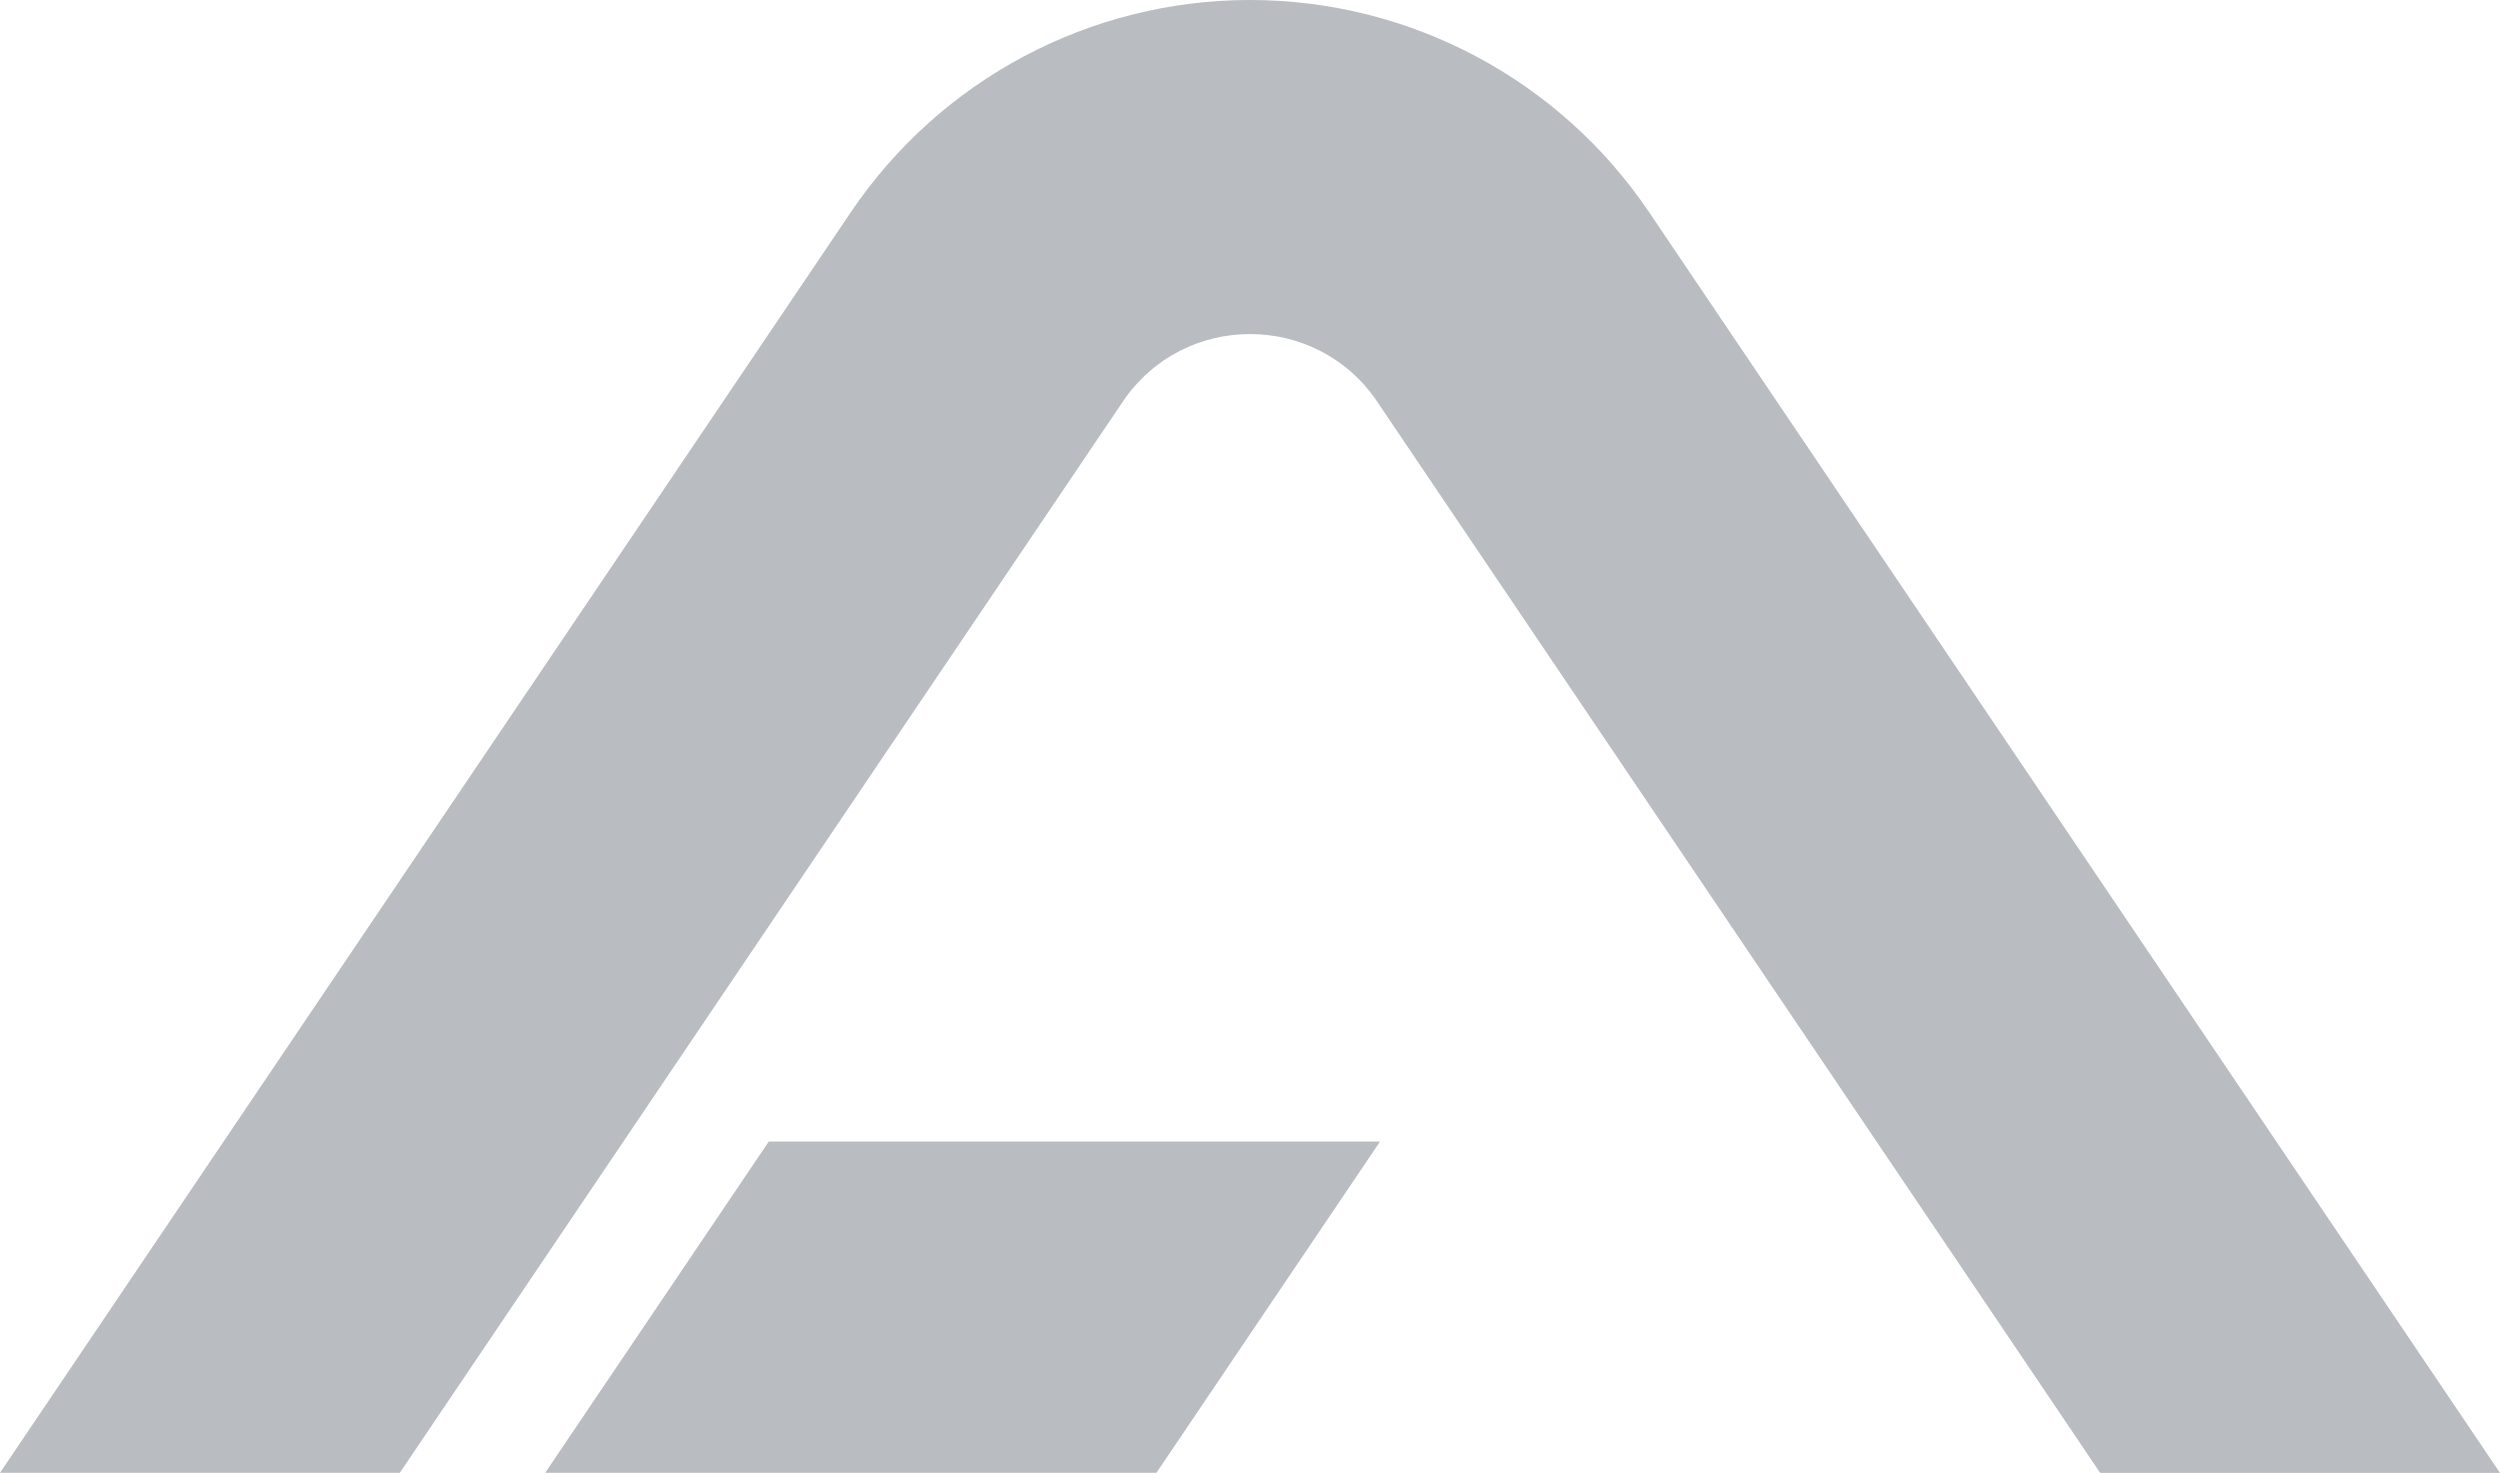
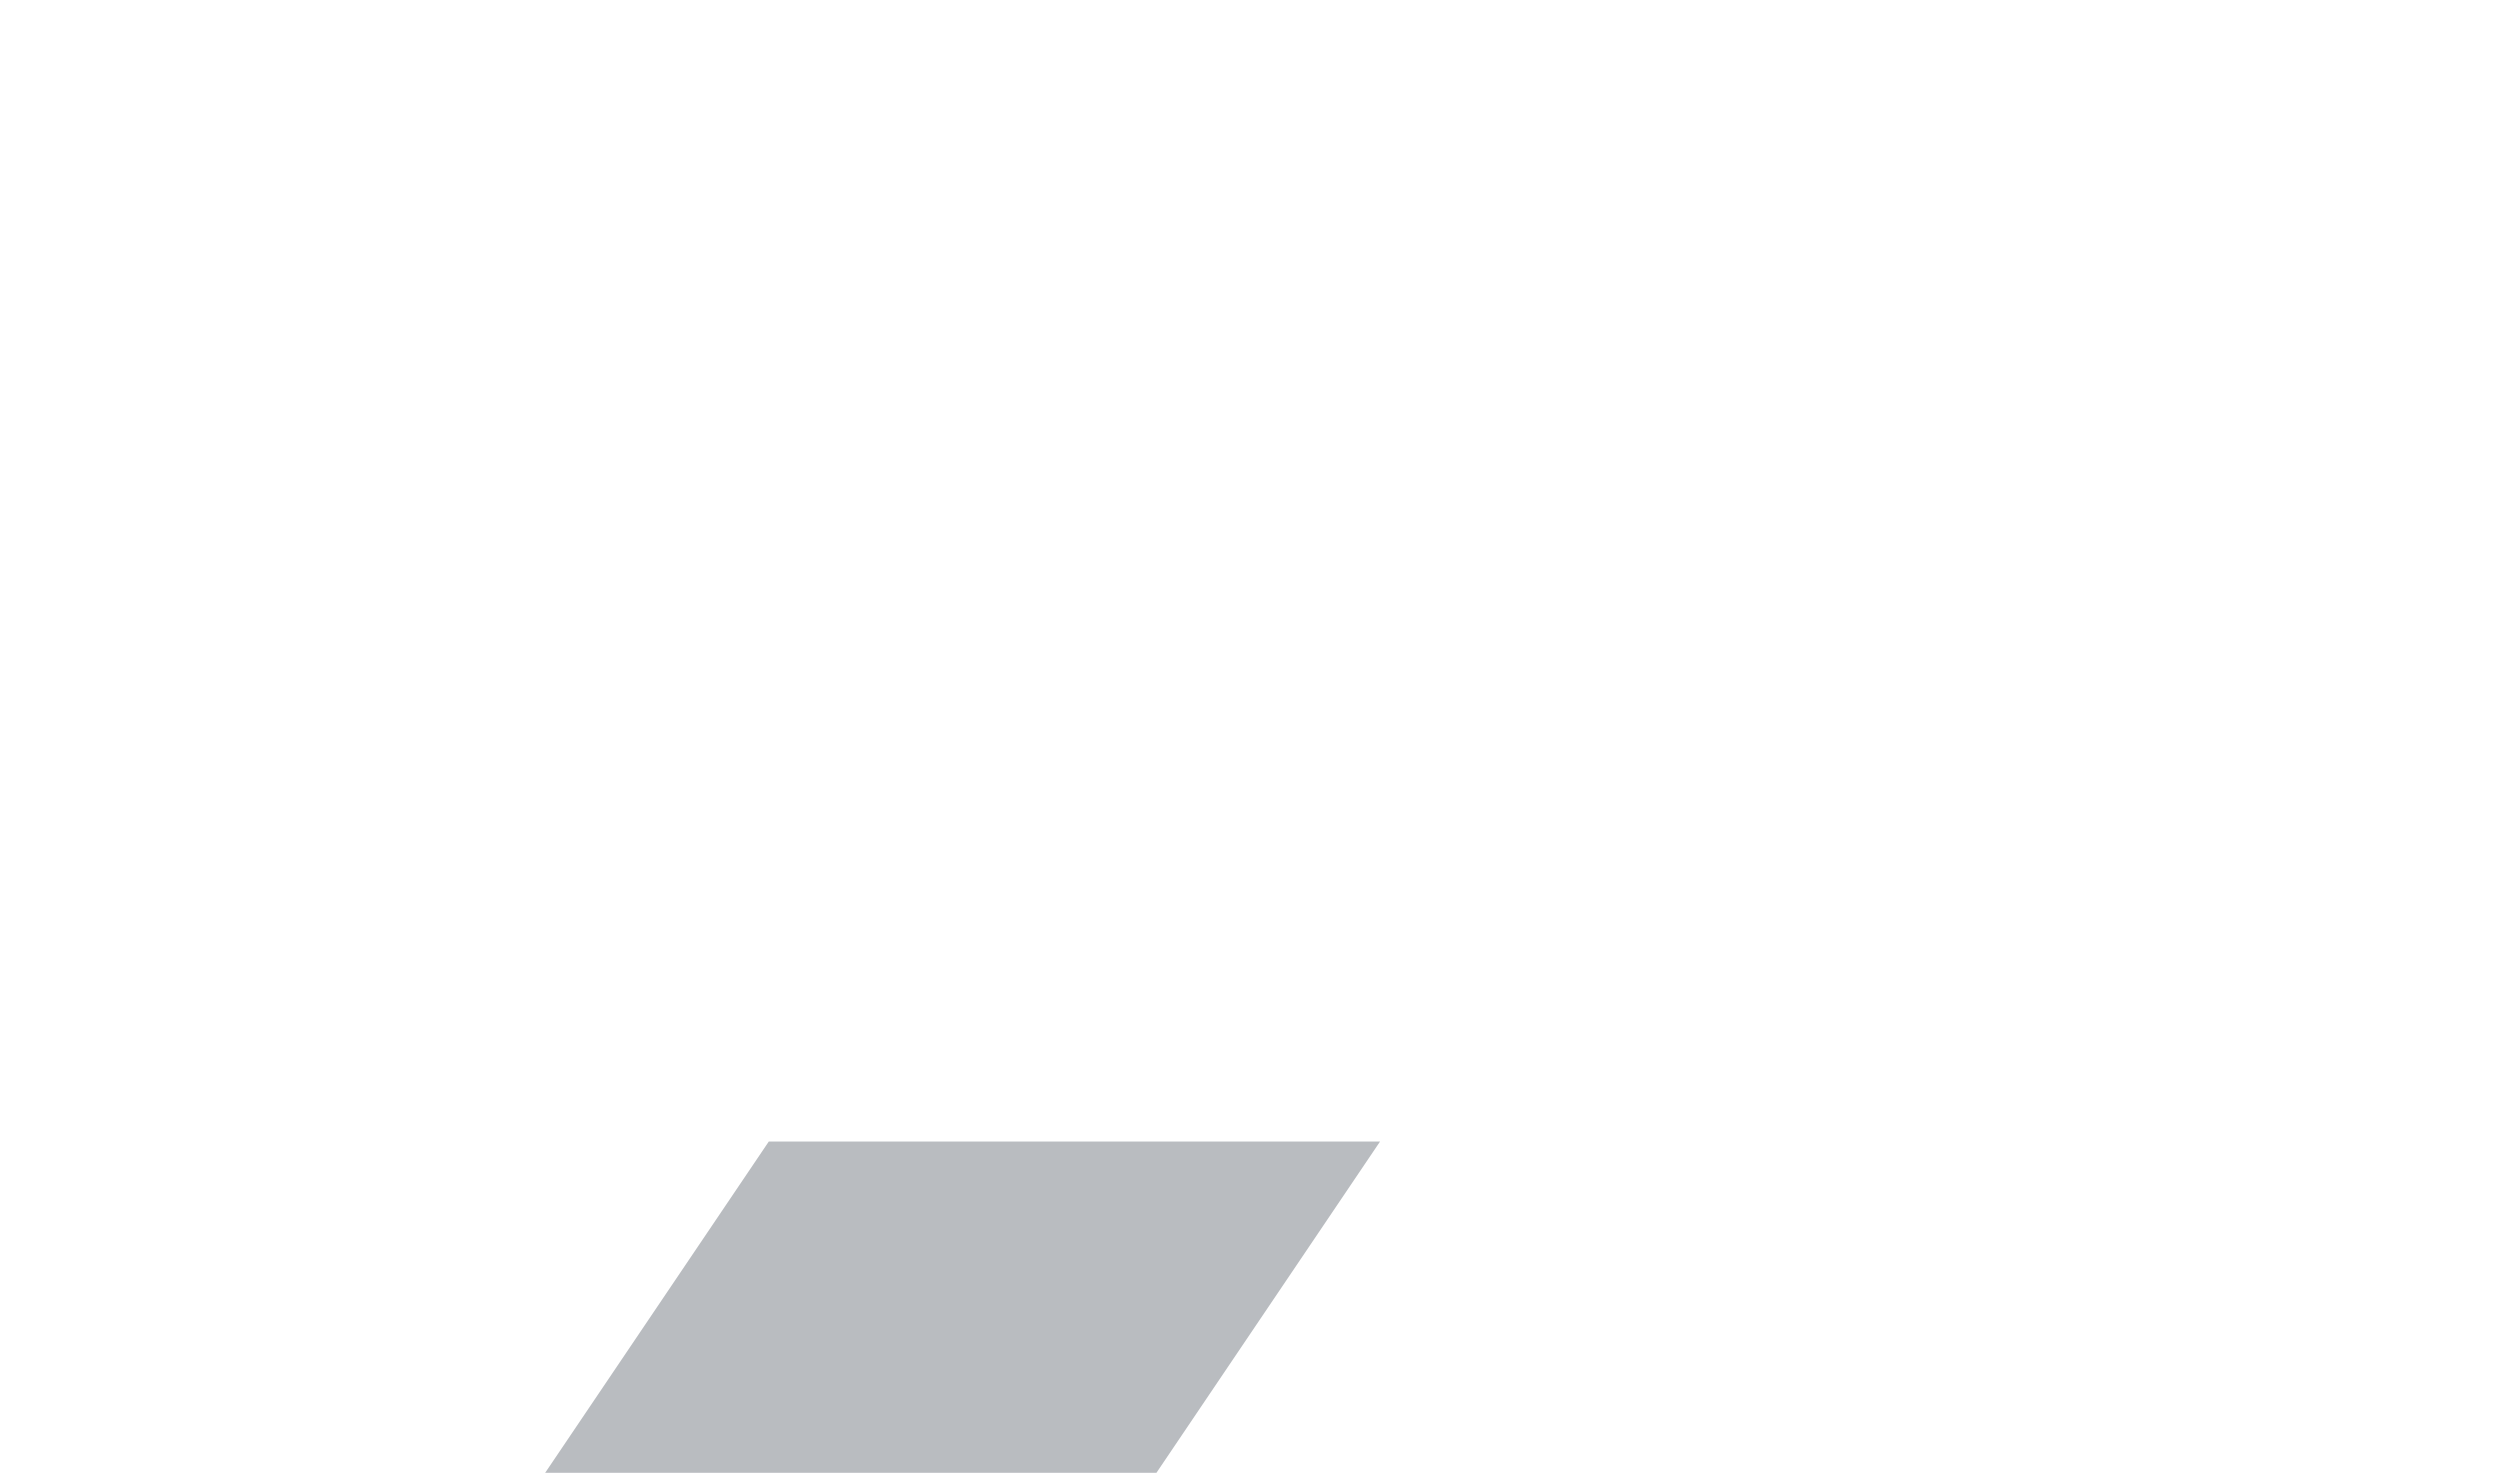
<svg xmlns="http://www.w3.org/2000/svg" id="Warstwa_2" viewBox="0 0 630.04 371.17">
  <g id="Warstwa_1-2">
    <g>
      <polygon points="347.8 287.68 193.75 287.68 137.39 371.17 291.44 371.17 347.8 287.68" fill="#b9bcc0" />
-       <path d="m0,371.17L214.44,53.46C237,20.03,274.69,0,315.02,0s78.01,20.03,100.57,53.46l214.44,317.72h-100.76L347.08,101.23c-15.33-22.72-48.78-22.72-64.12,0L100.76,371.17H0Z" fill="#b9bcc0" />
    </g>
  </g>
</svg>